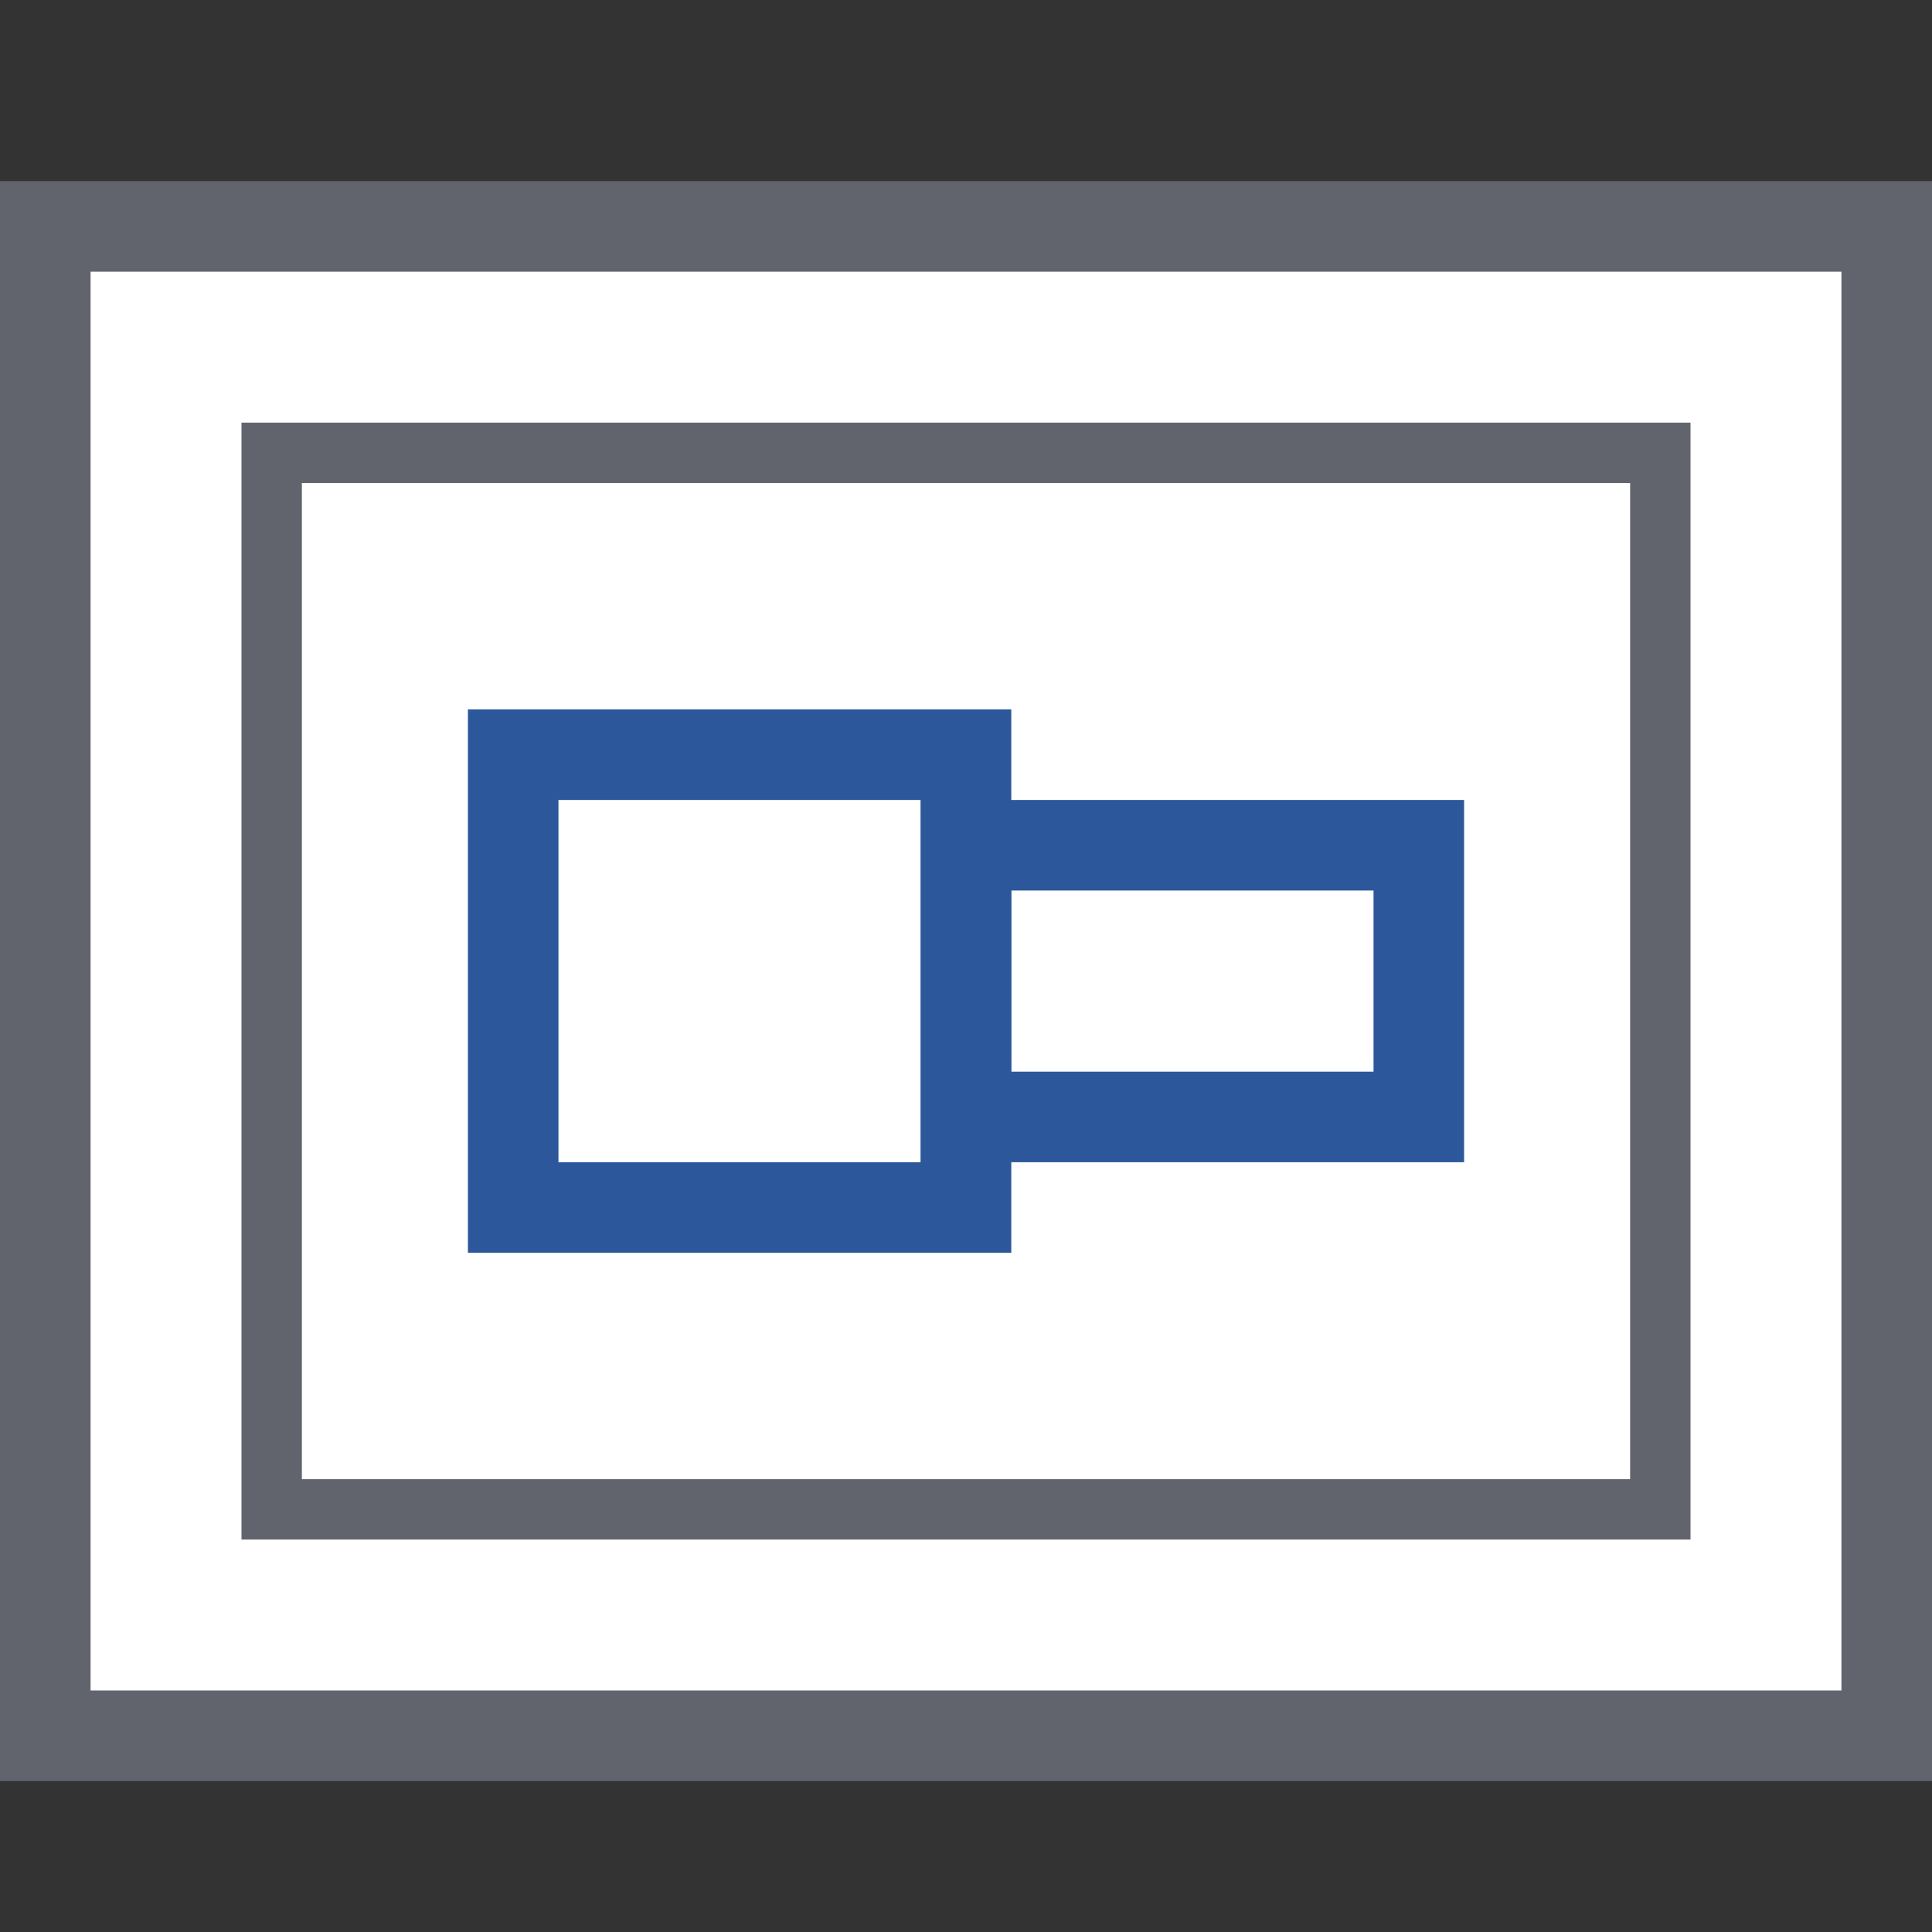
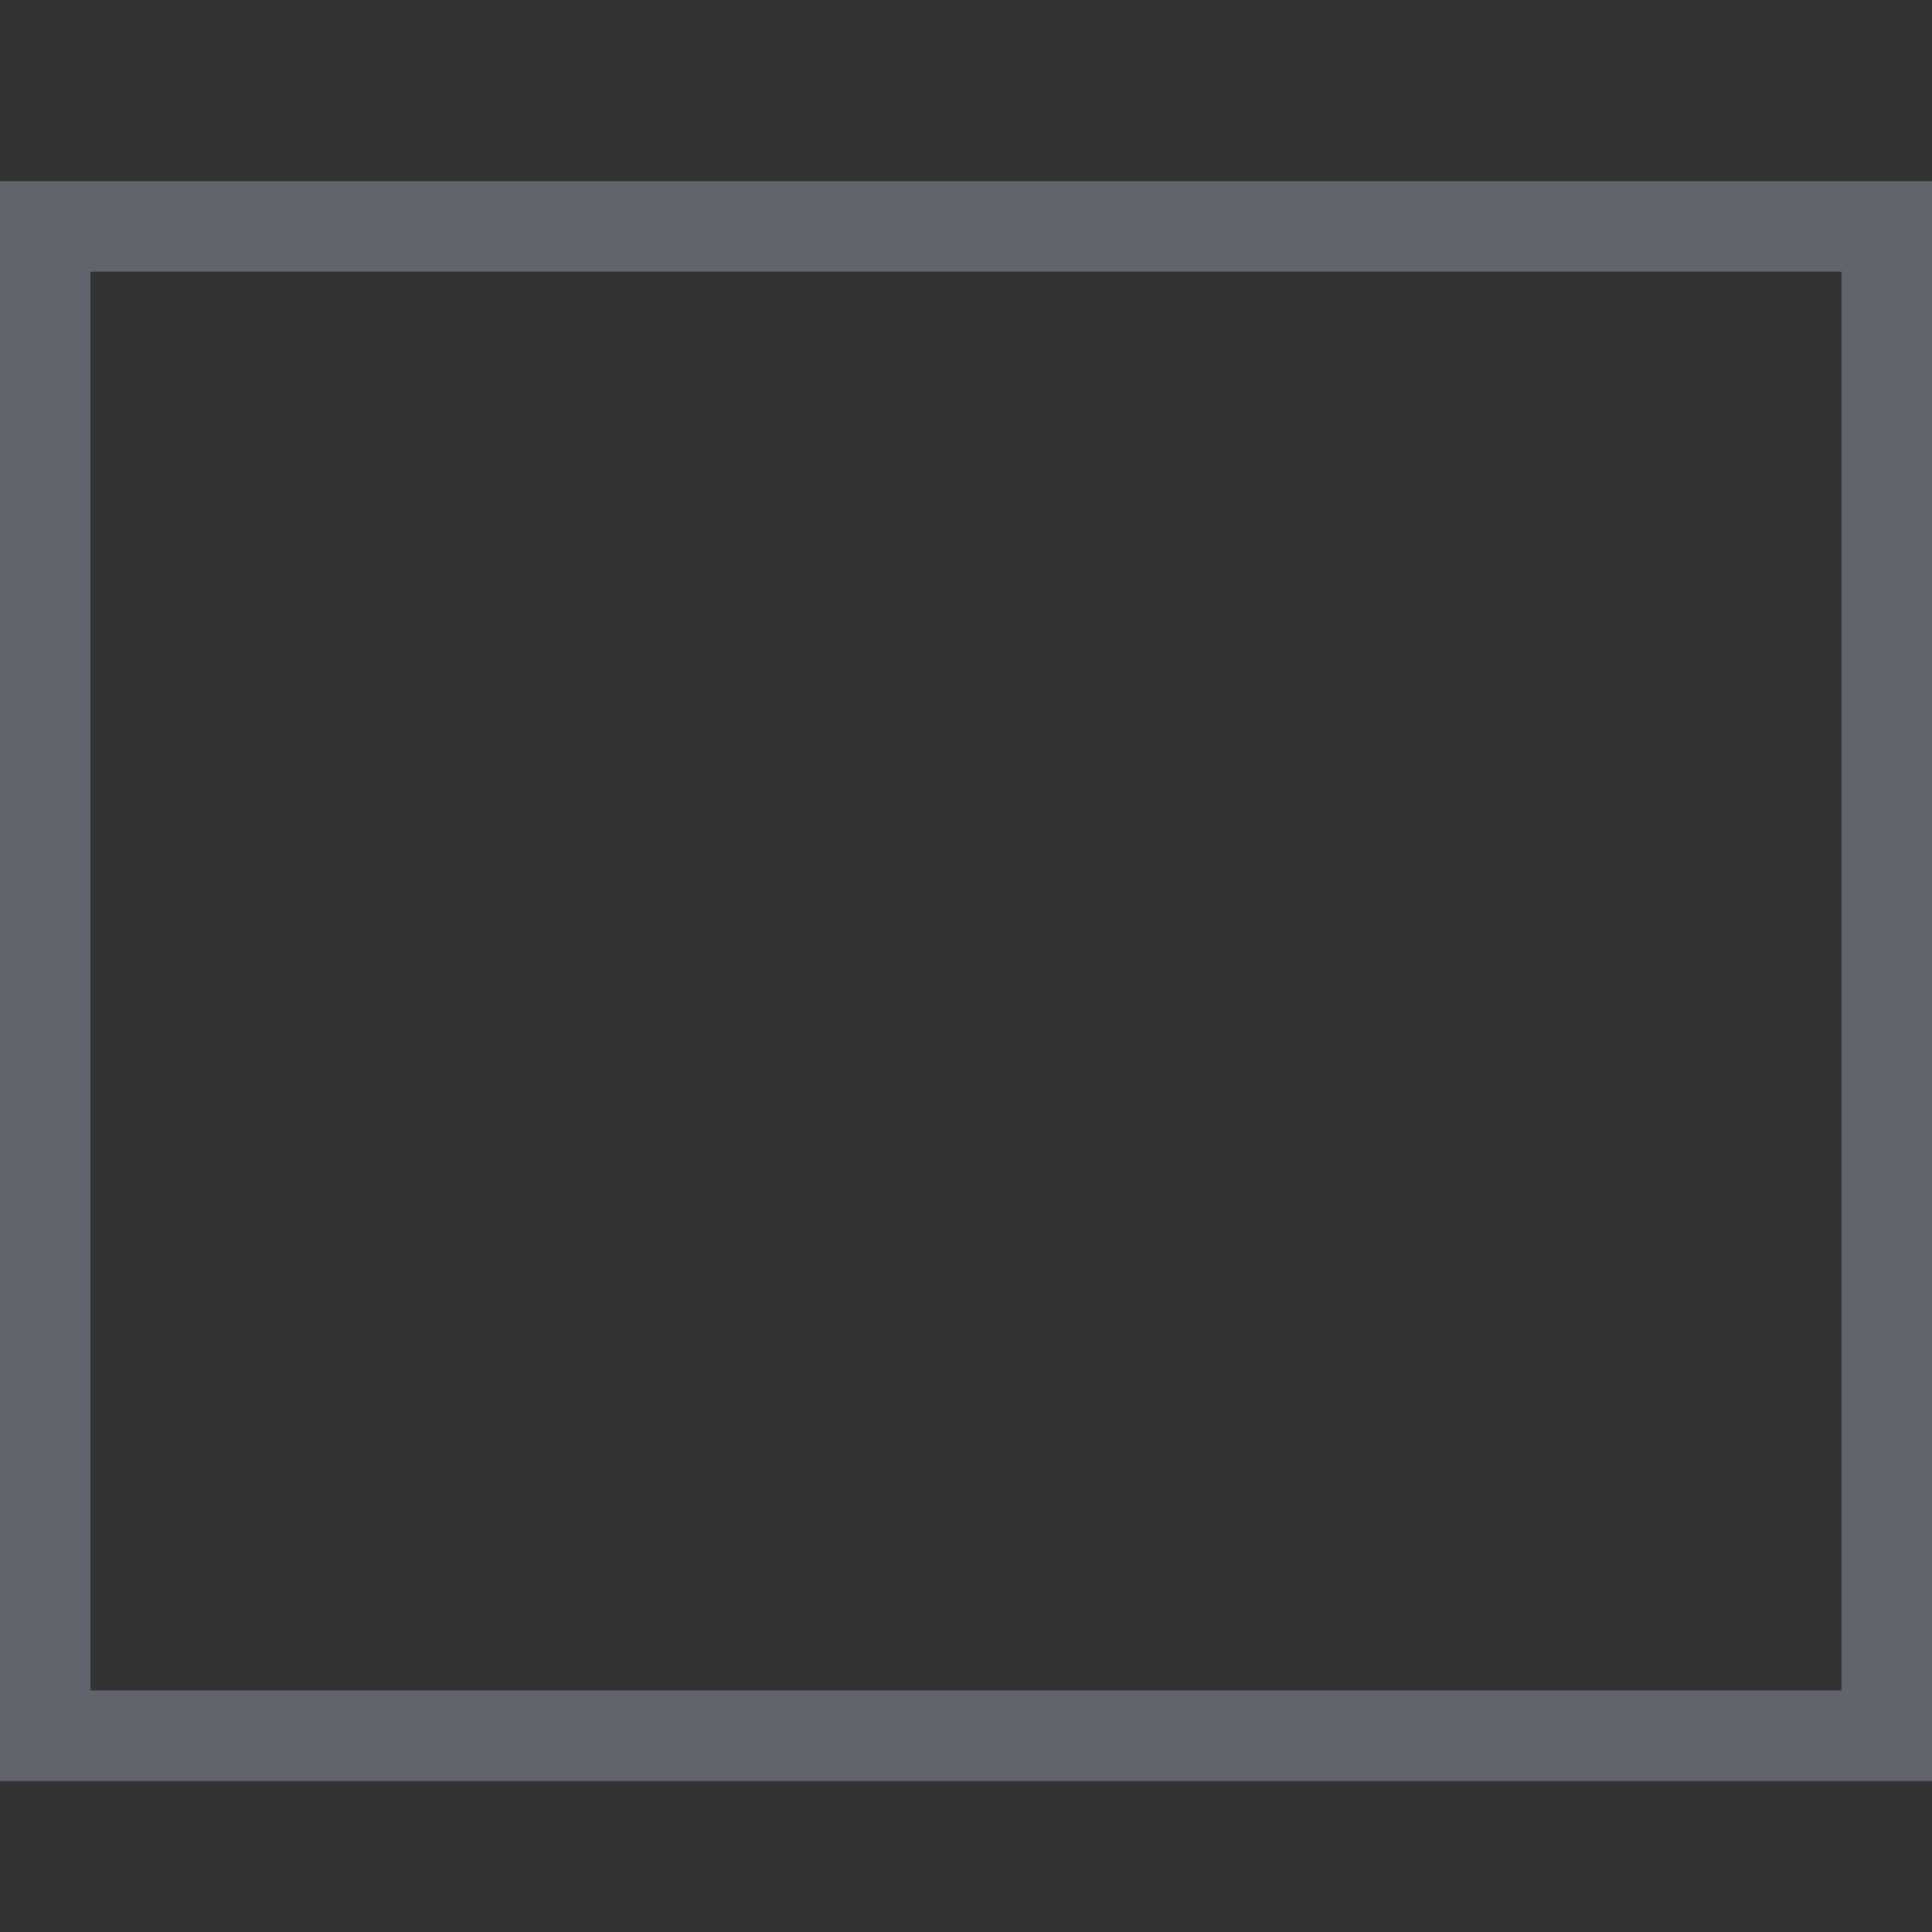
<svg xmlns="http://www.w3.org/2000/svg" version="1.1" id="Layer_1" x="0px" y="0px" viewBox="0 0 64 64" style="enable-background:new 0 0 64 64;" xml:space="preserve">
  <rect x="0" y="0" width="64" height="64" fill="#333333" stroke="none" />
  <style type="text/css">
	.st0{fill:#FFFFFF;}
	.st1{fill:#62646D;}
	.st2{fill:#2C579A;}
</style>
  <g>
-     <rect x="0.8" y="7.1" class="st0" width="62.1" height="50.6" />
    <g>
      <path class="st1" d="M61,9v47H3V9H61 M64,6H0v53h64V6L64,6z" />
    </g>
    <g>
-       <path class="st1" d="M54,16v33H10V16H54 M56,14H8v37h48V14L56,14z" />
-     </g>
+       </g>
    <g>
      <g>
-         <path class="st2" d="M30.5,26.5v12h-12v-12H30.5 M33.5,23.5h-18v18h18V23.5L33.5,23.5z" />
-       </g>
+         </g>
      <g>
-         <path class="st2" d="M45.5,29.5v6h-12v-6H45.5 M48.5,26.5h-18v12h18V26.5L48.5,26.5z" />
-       </g>
+         </g>
    </g>
  </g>
</svg>